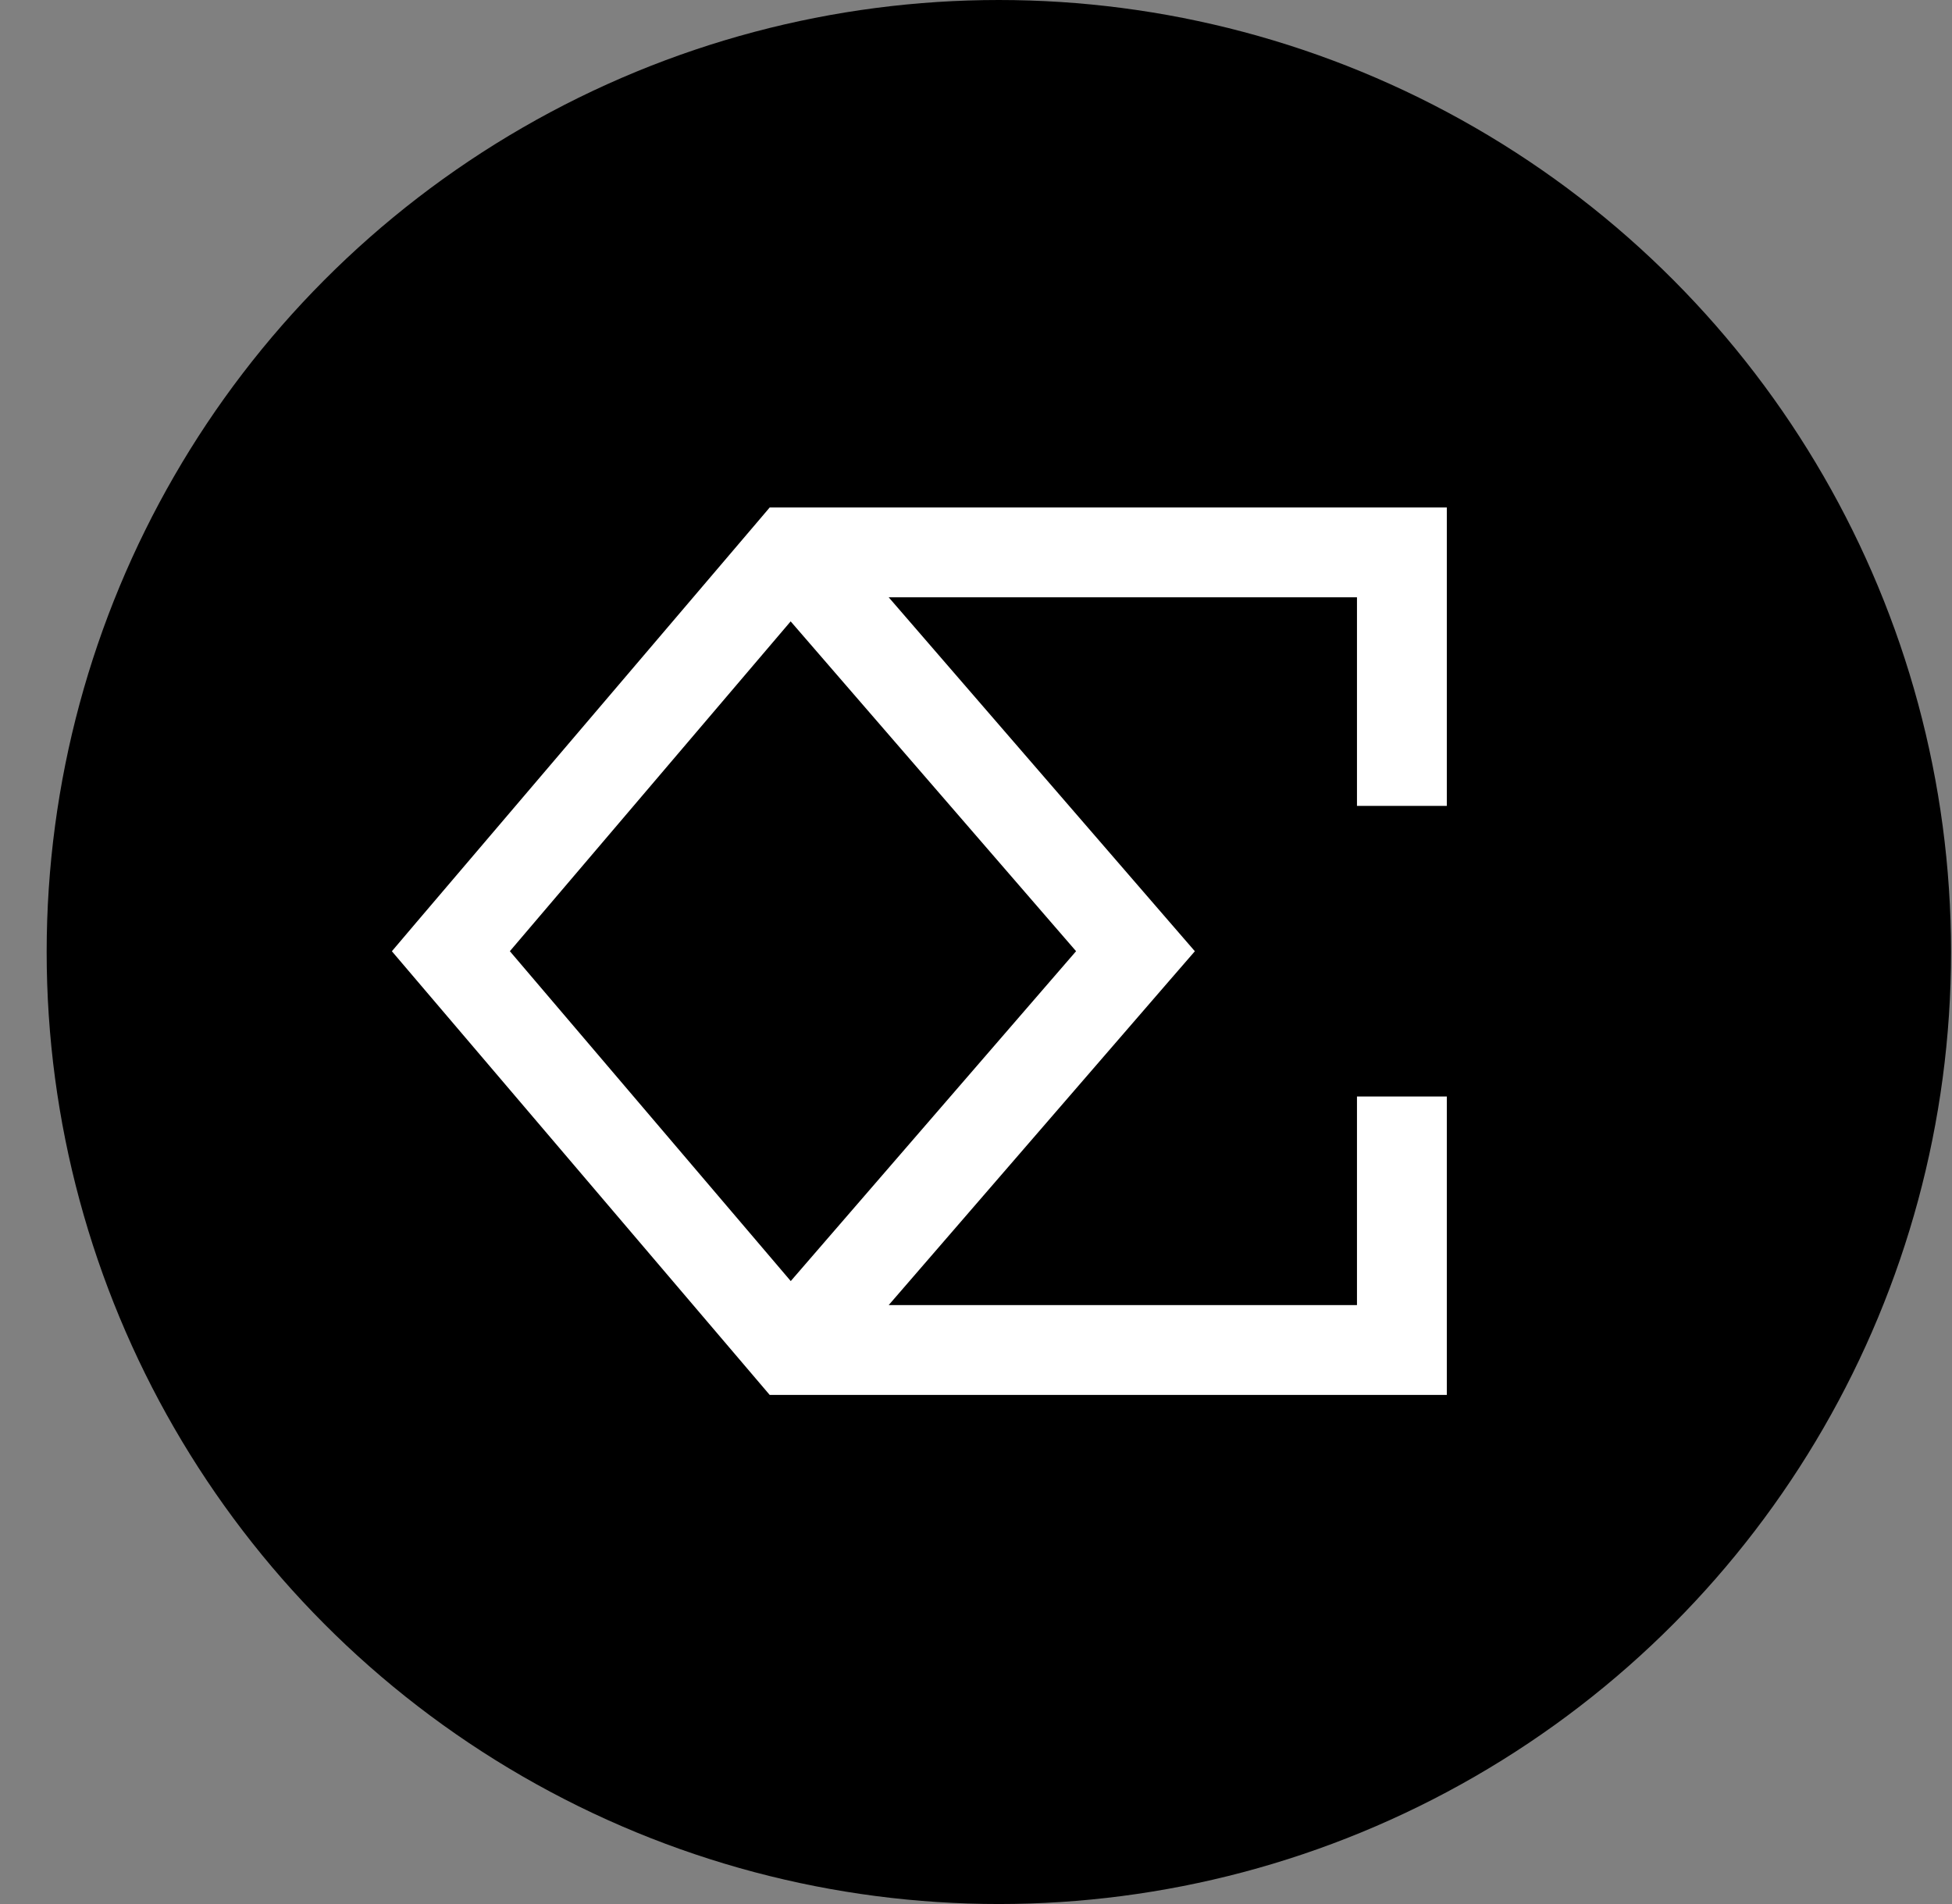
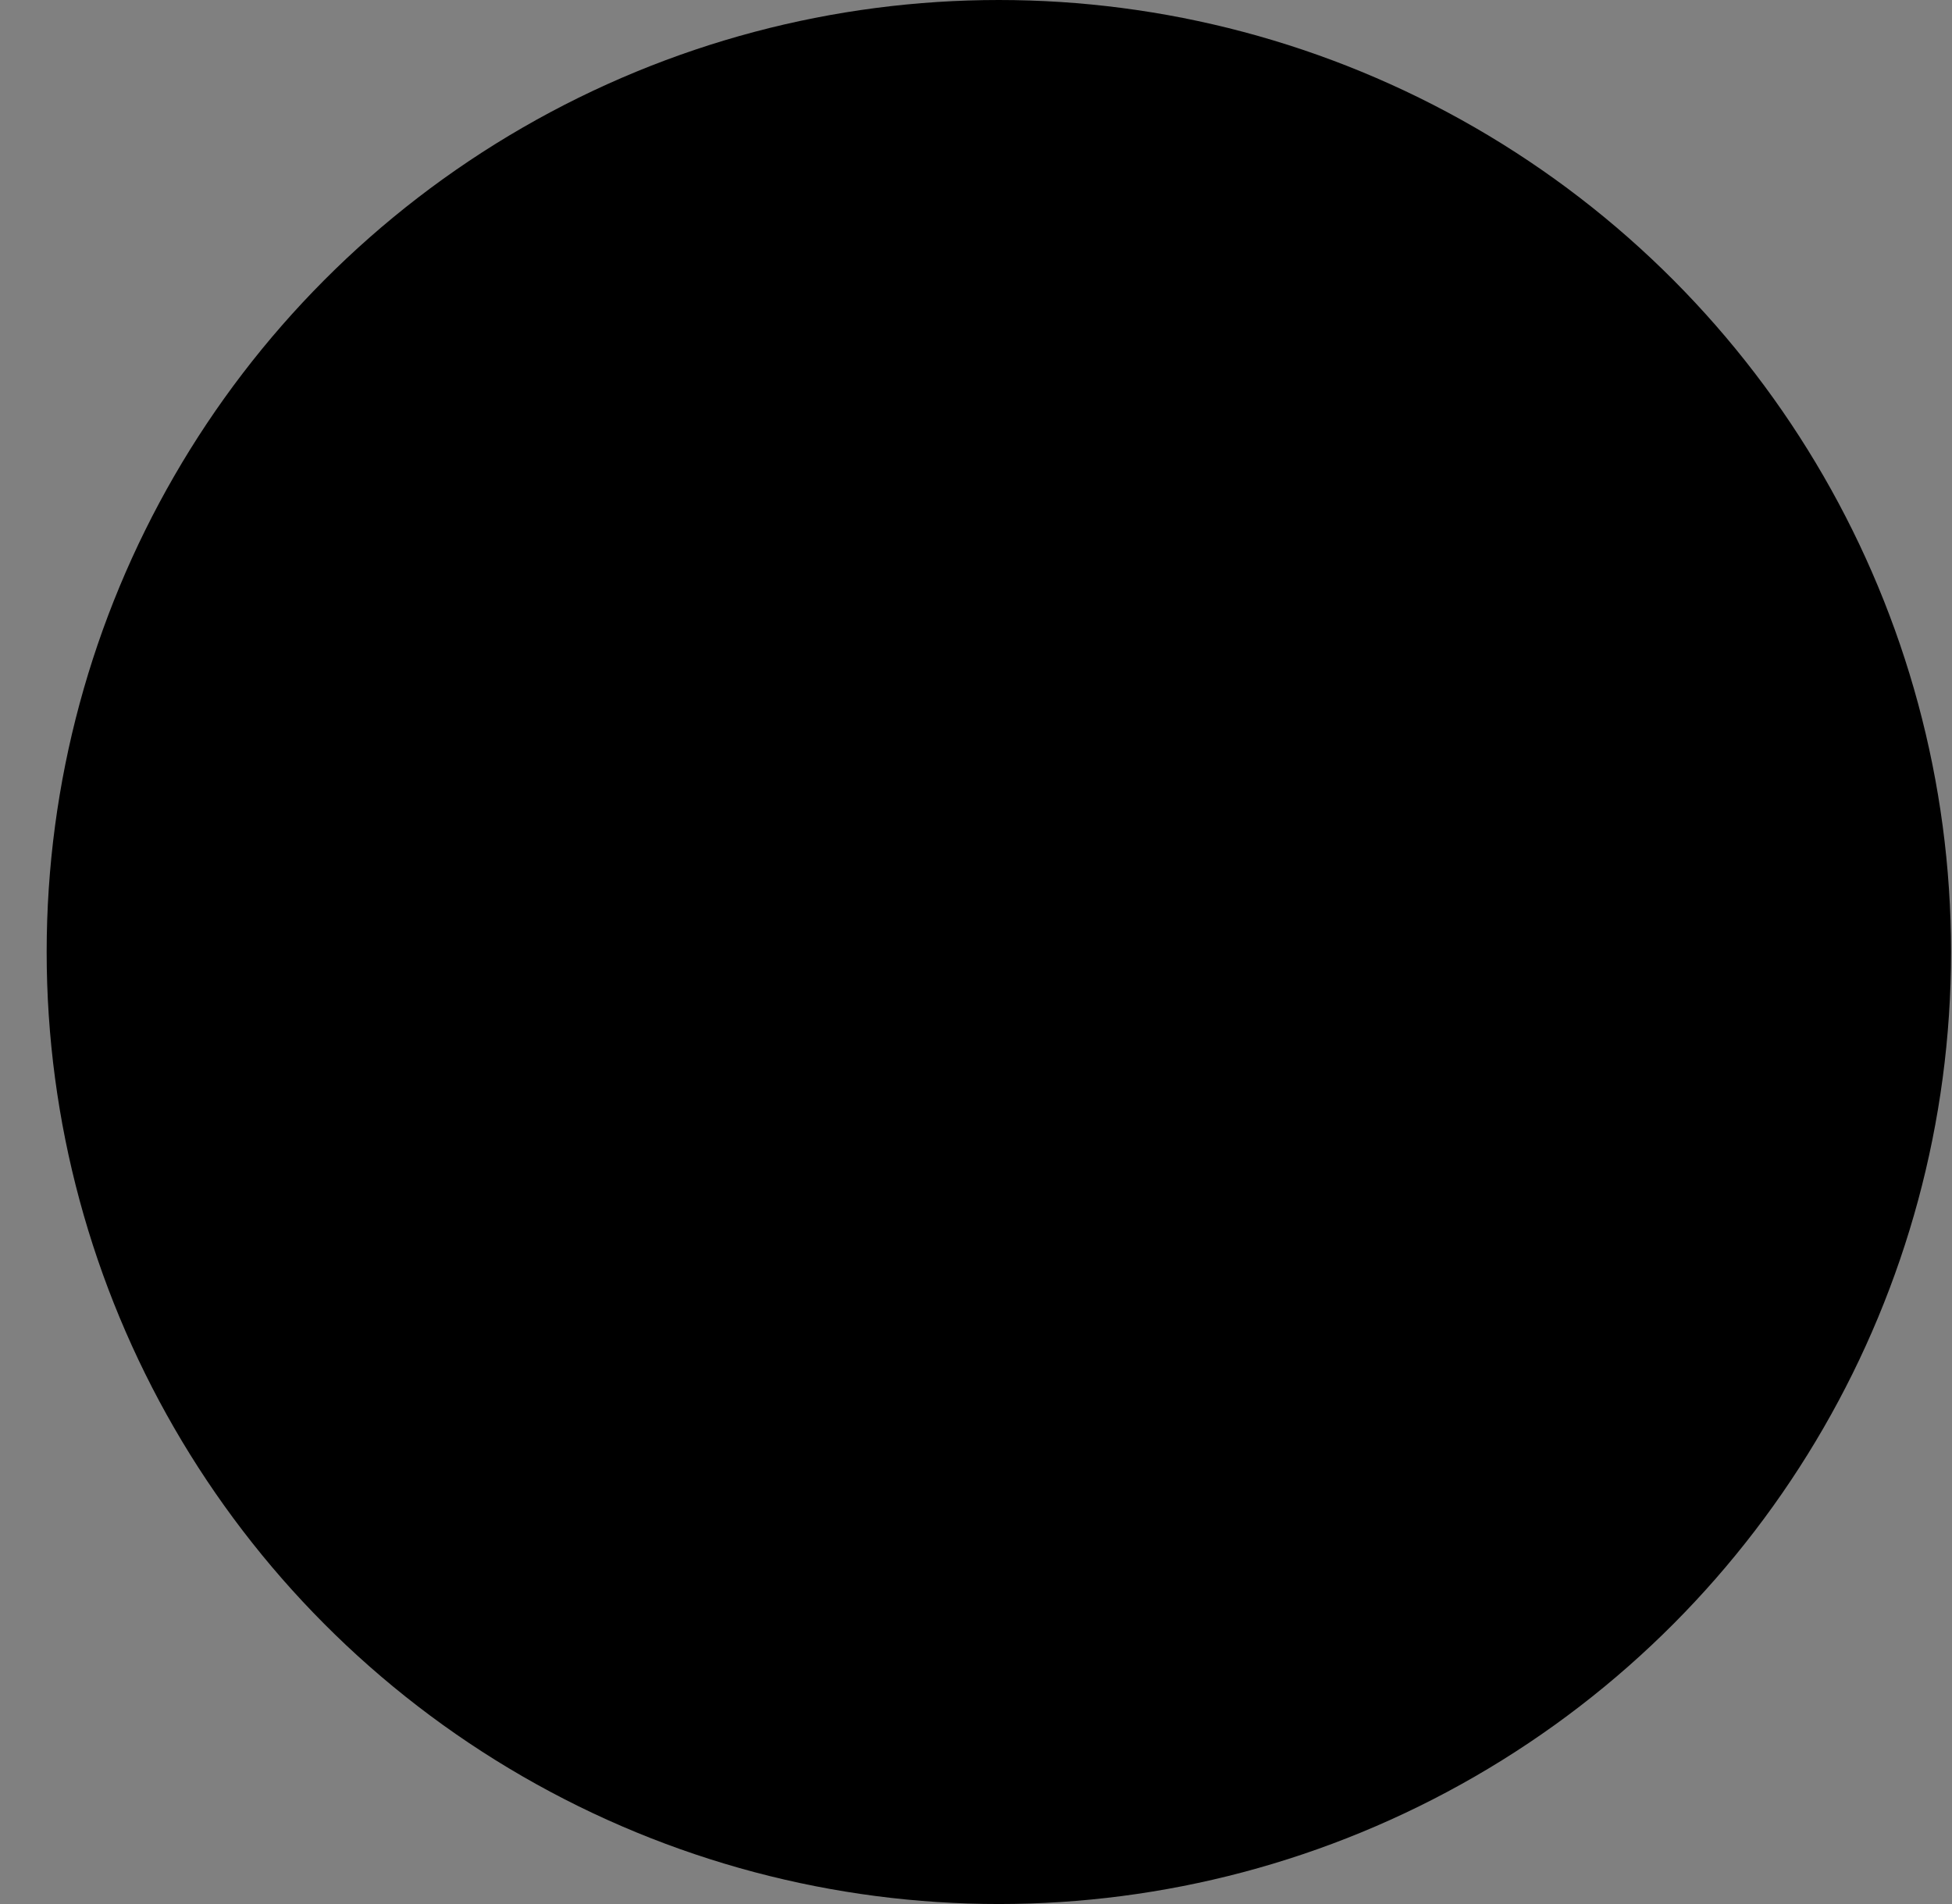
<svg xmlns="http://www.w3.org/2000/svg" width="41" height="40" fill="none">
  <rect width="100%" height="100%" fill="#808080" stroke="none" />
  <circle cx="20.98" cy="20" r="20" fill="#000" />
-   <path d="M30.389 16.93h-1.887v-4.382h-9.836l5.896 6.818.535.618-.535.617-5.896 6.817h9.836v-4.383h1.887v6.27H16.167l-.282-.331-7.134-8.379-.52-.611.52-.613 7.134-8.378.282-.332h14.222v6.27Zm-19.68 3.053 5.9 6.93 5.993-6.93-5.995-6.929-5.898 6.929Z" fill="#fff" />
</svg>